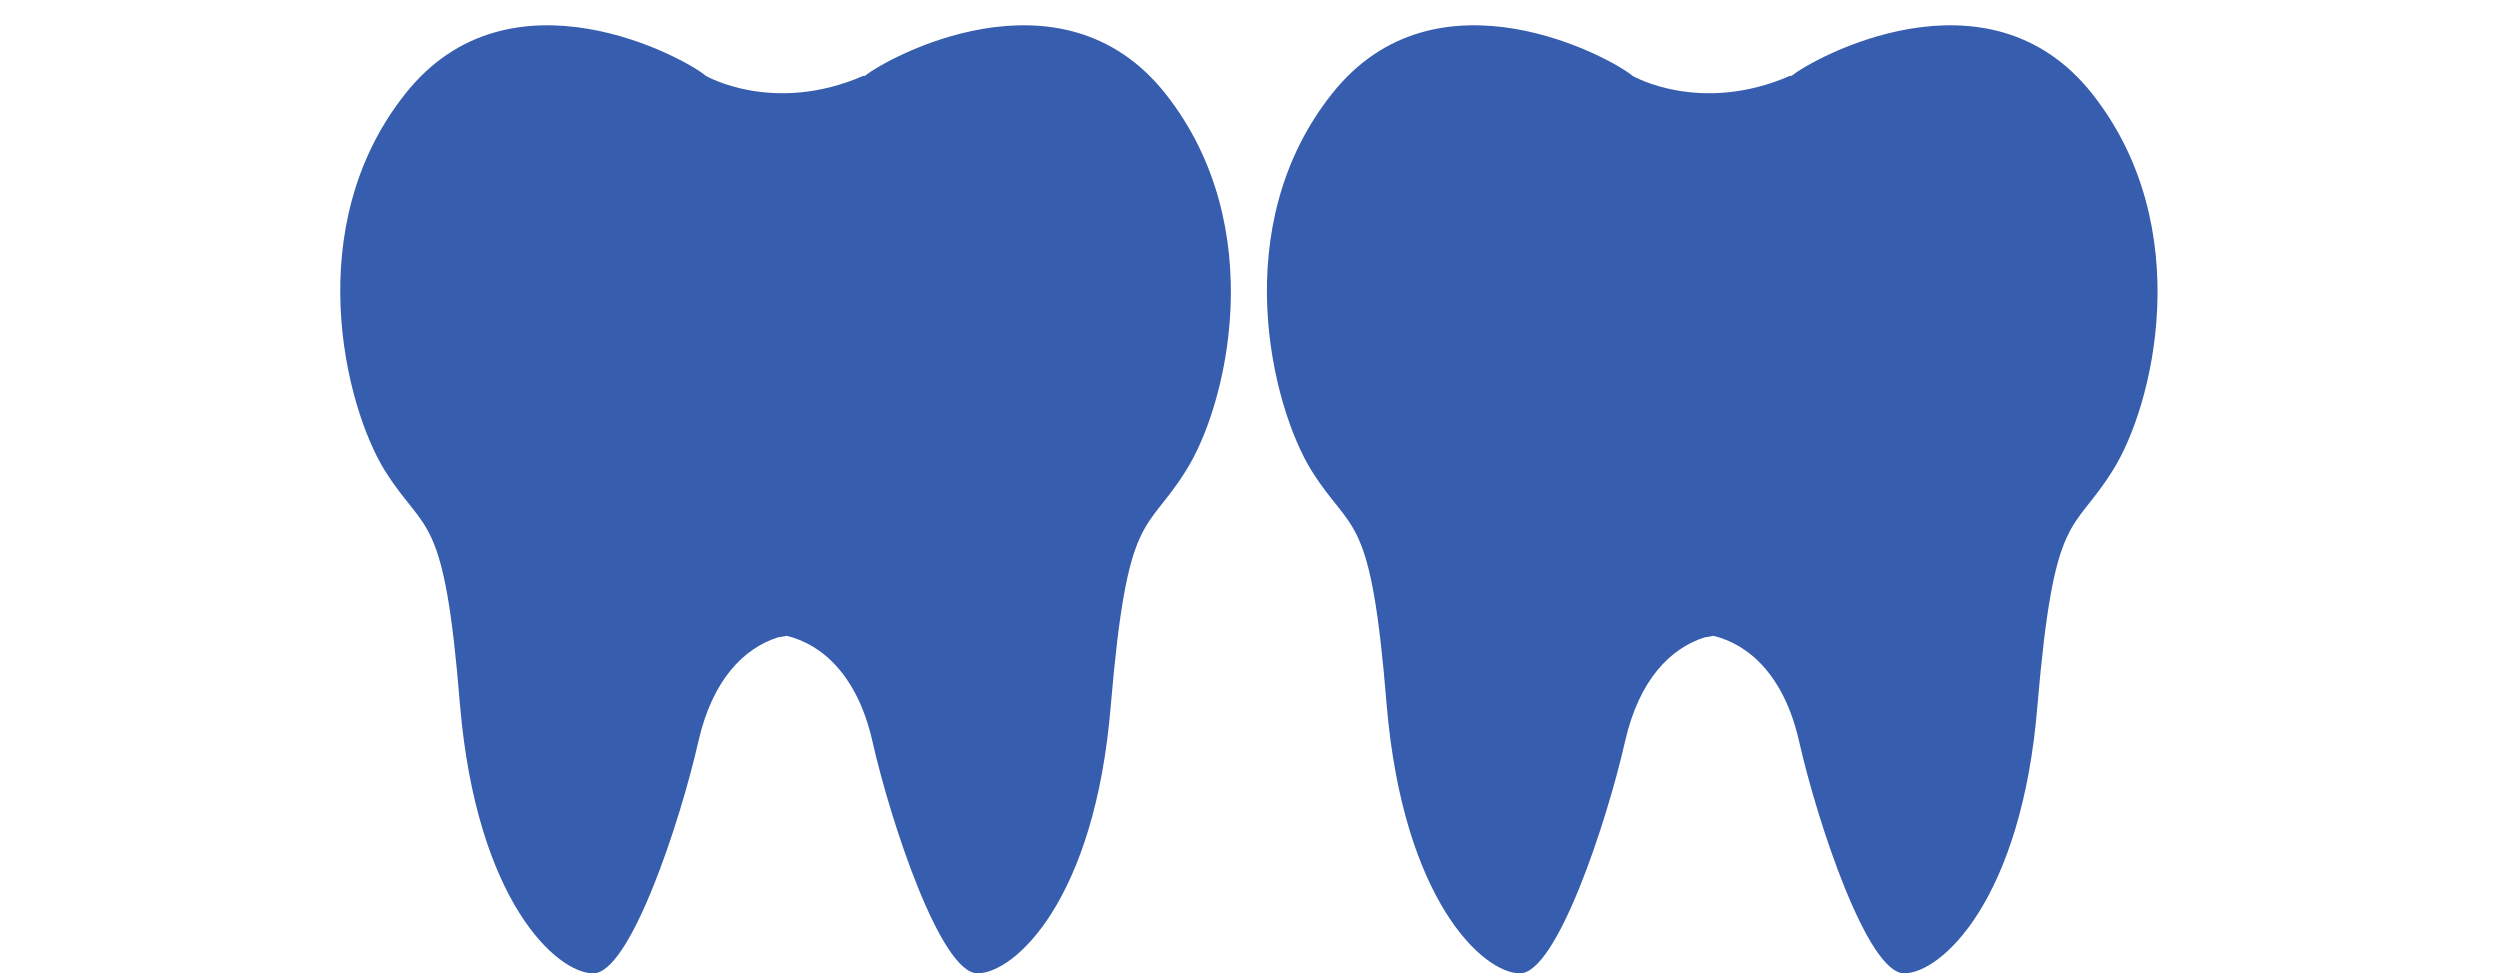
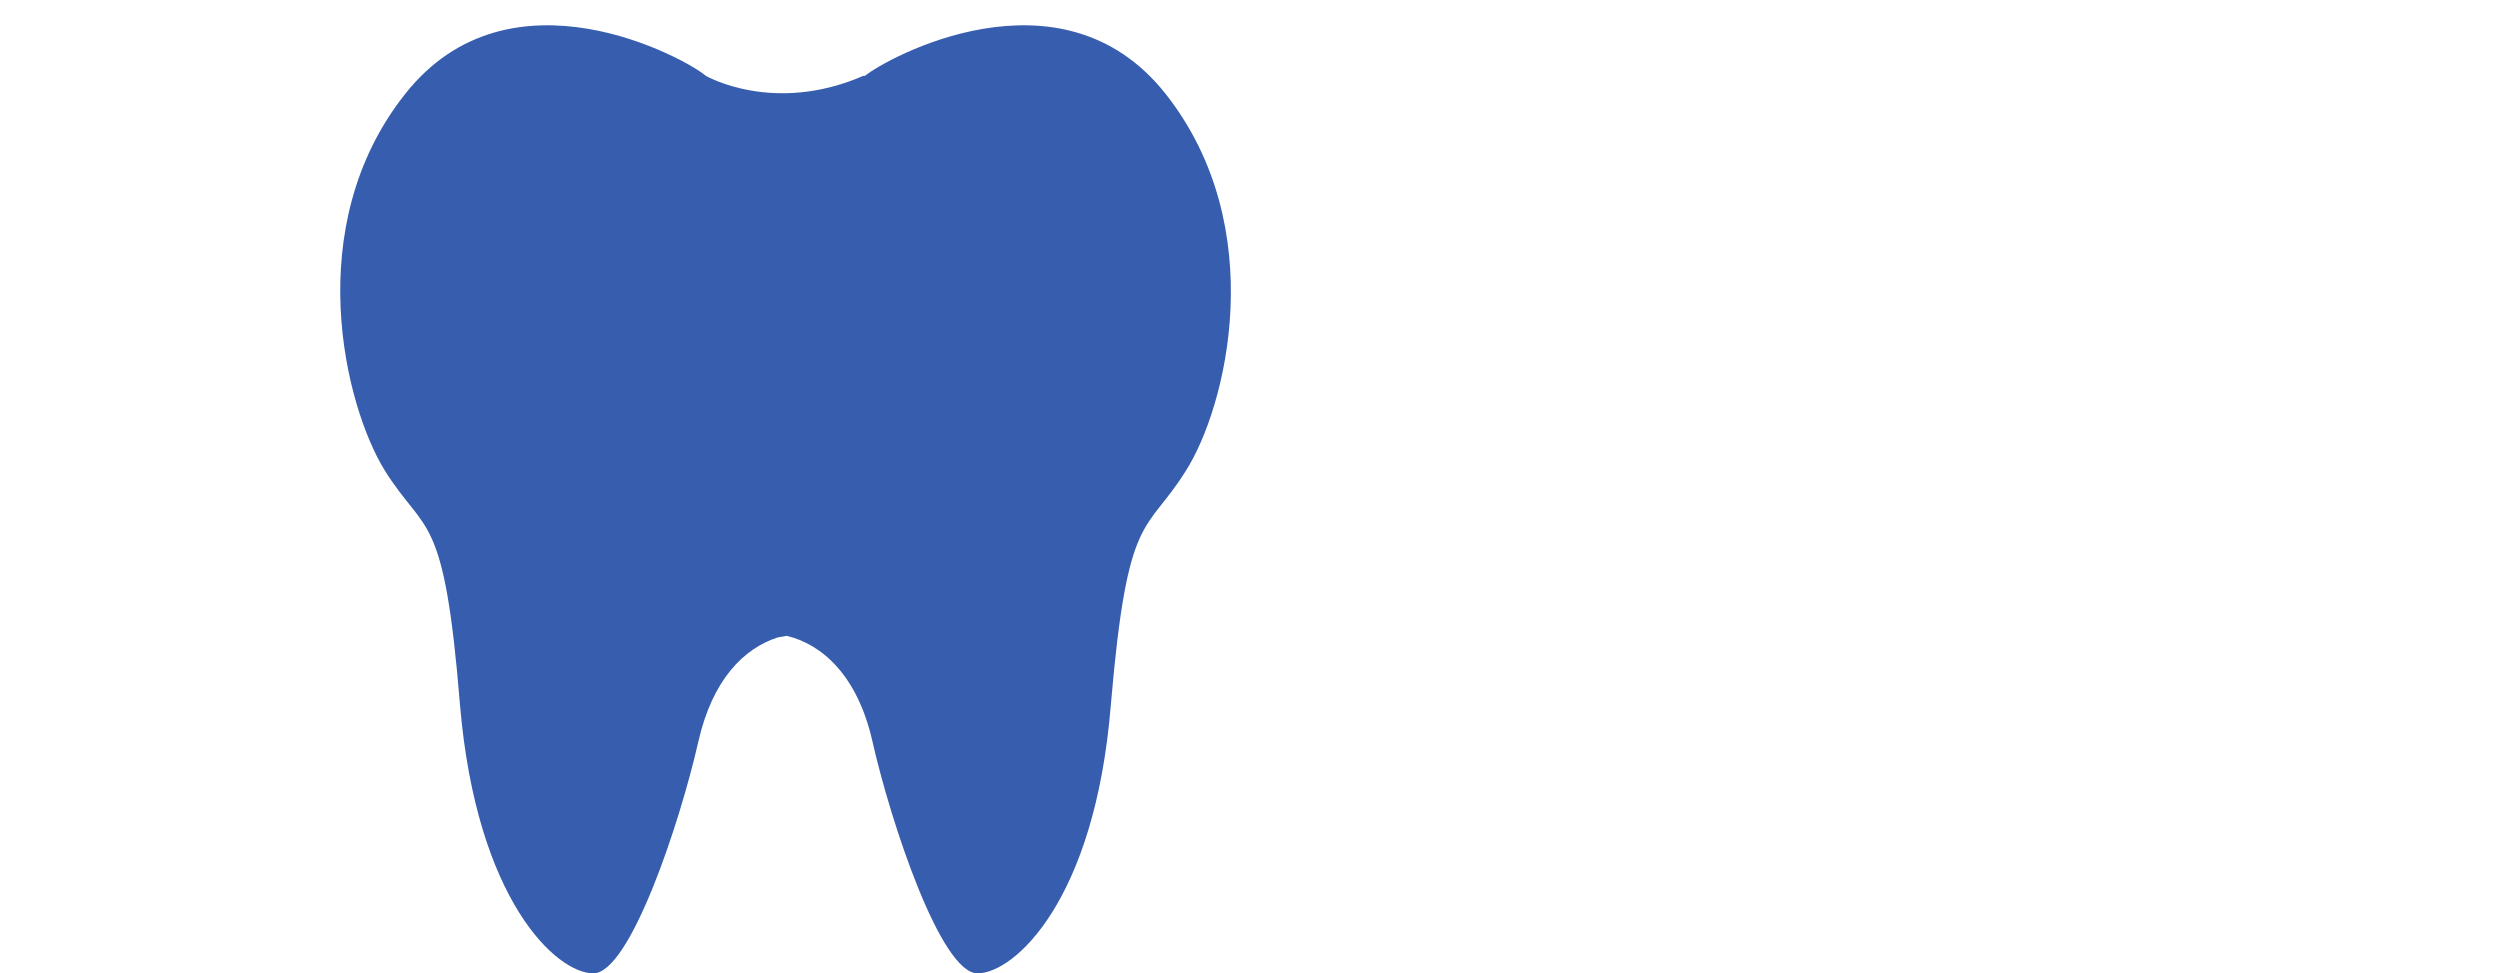
<svg xmlns="http://www.w3.org/2000/svg" id="Layer_4" version="1.1" viewBox="0 0 300 116.8">
  <defs>
    <style>
      .st0 {
        fill: #375dae;
      }
    </style>
  </defs>
  <path class="st0" d="M103.8,9.1c2.4-2,23.5-13.8,36.1,2.2,12.6,16,7.3,37.5,2.4,45.2-4.8,7.7-7,4.6-9,28.1-1.9,23.5-11.6,32.2-16,32.2-4.4,0-10.4-18.1-12.6-27.8-1.8-8-6.1-11.7-10.3-12.7l-1.1.2c-4,1.3-7.8,5-9.5,12.5-2.2,9.7-8.2,27.8-12.6,27.8-4.4,0-14-8.7-16-32.2-1.9-23.5-4.1-20.3-9-28.1-4.8-7.7-10.2-29.3,2.4-45.2,12.6-16,33.8-4.2,36.1-2.2,0,0,8.1,4.7,18.9,0Z" />
-   <path class="st0" d="M215,9.1c2.4-2,23.5-13.8,36.1,2.2,12.6,16,7.3,37.5,2.4,45.2-4.8,7.7-7,4.6-9,28.1-1.9,23.5-11.6,32.2-16,32.2-4.4,0-10.4-18.1-12.6-27.8-1.8-8-6.1-11.7-10.3-12.7l-1.1.2c-4,1.3-7.8,5-9.5,12.5-2.2,9.7-8.2,27.8-12.6,27.8-4.4,0-14-8.7-16-32.2-1.9-23.5-4.1-20.3-9-28.1-4.8-7.7-10.2-29.3,2.4-45.2,12.6-16,33.8-4.2,36.1-2.2,0,0,8.1,4.7,18.9,0Z" />
</svg>